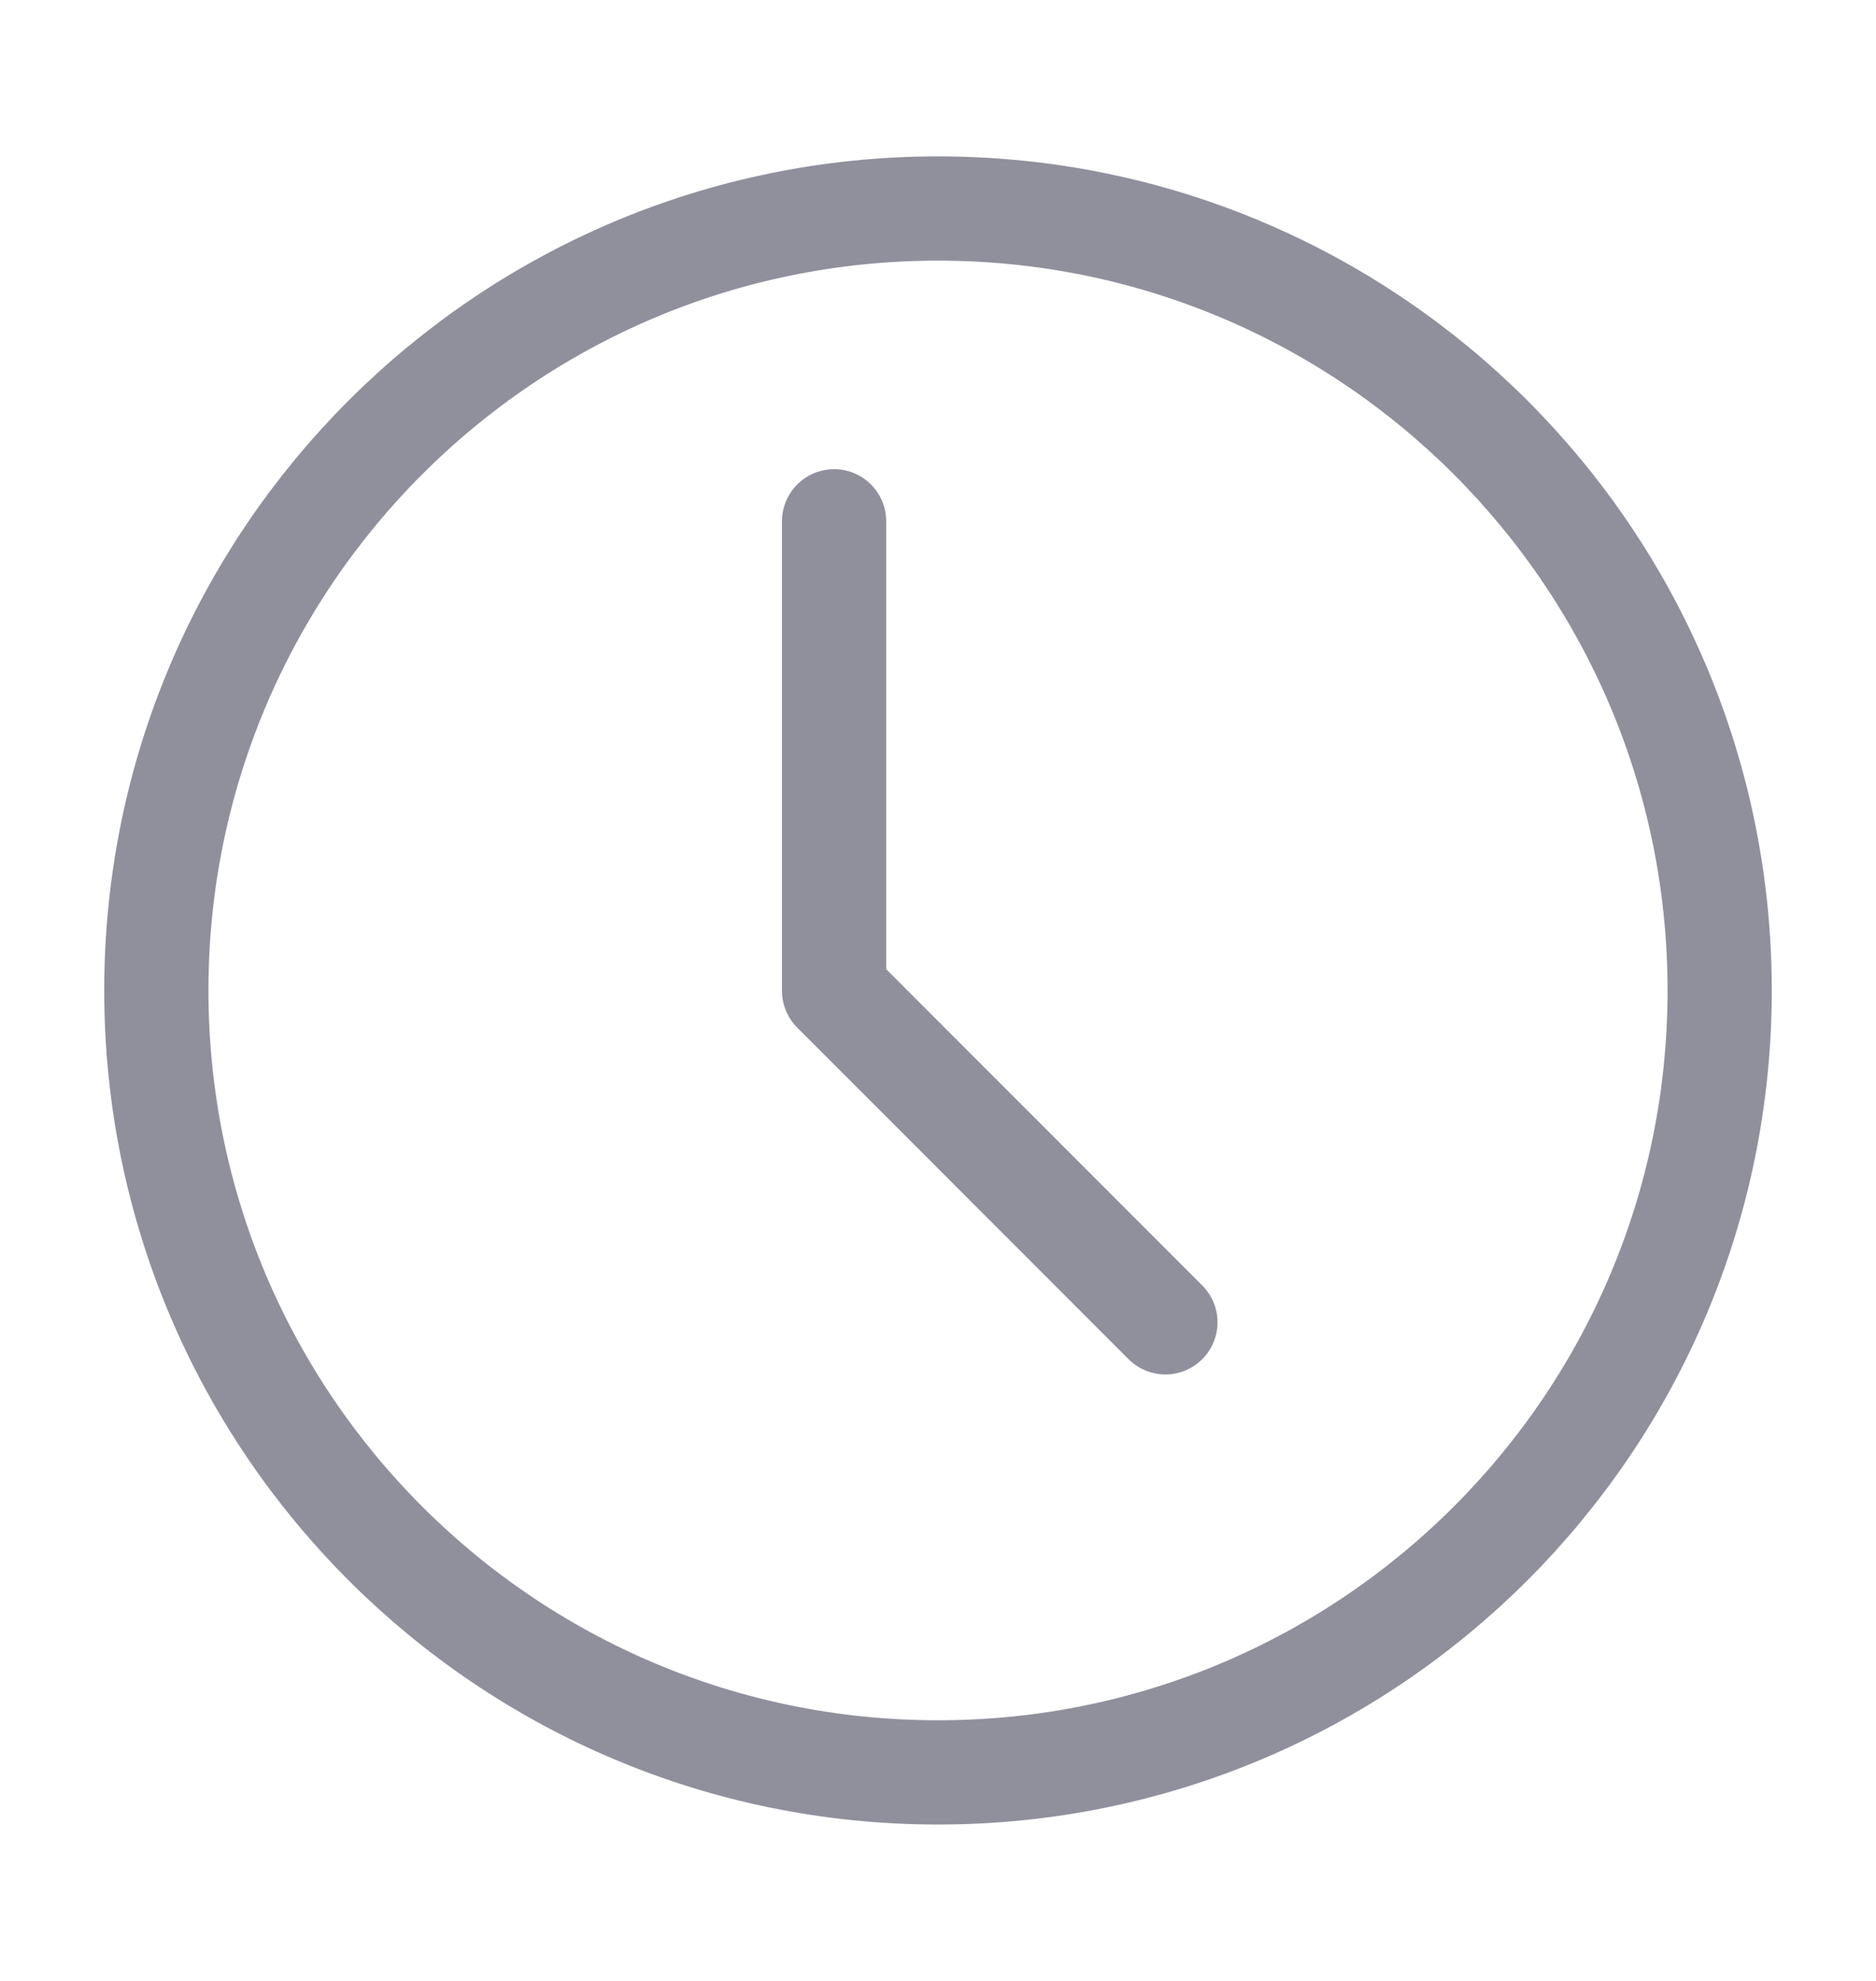
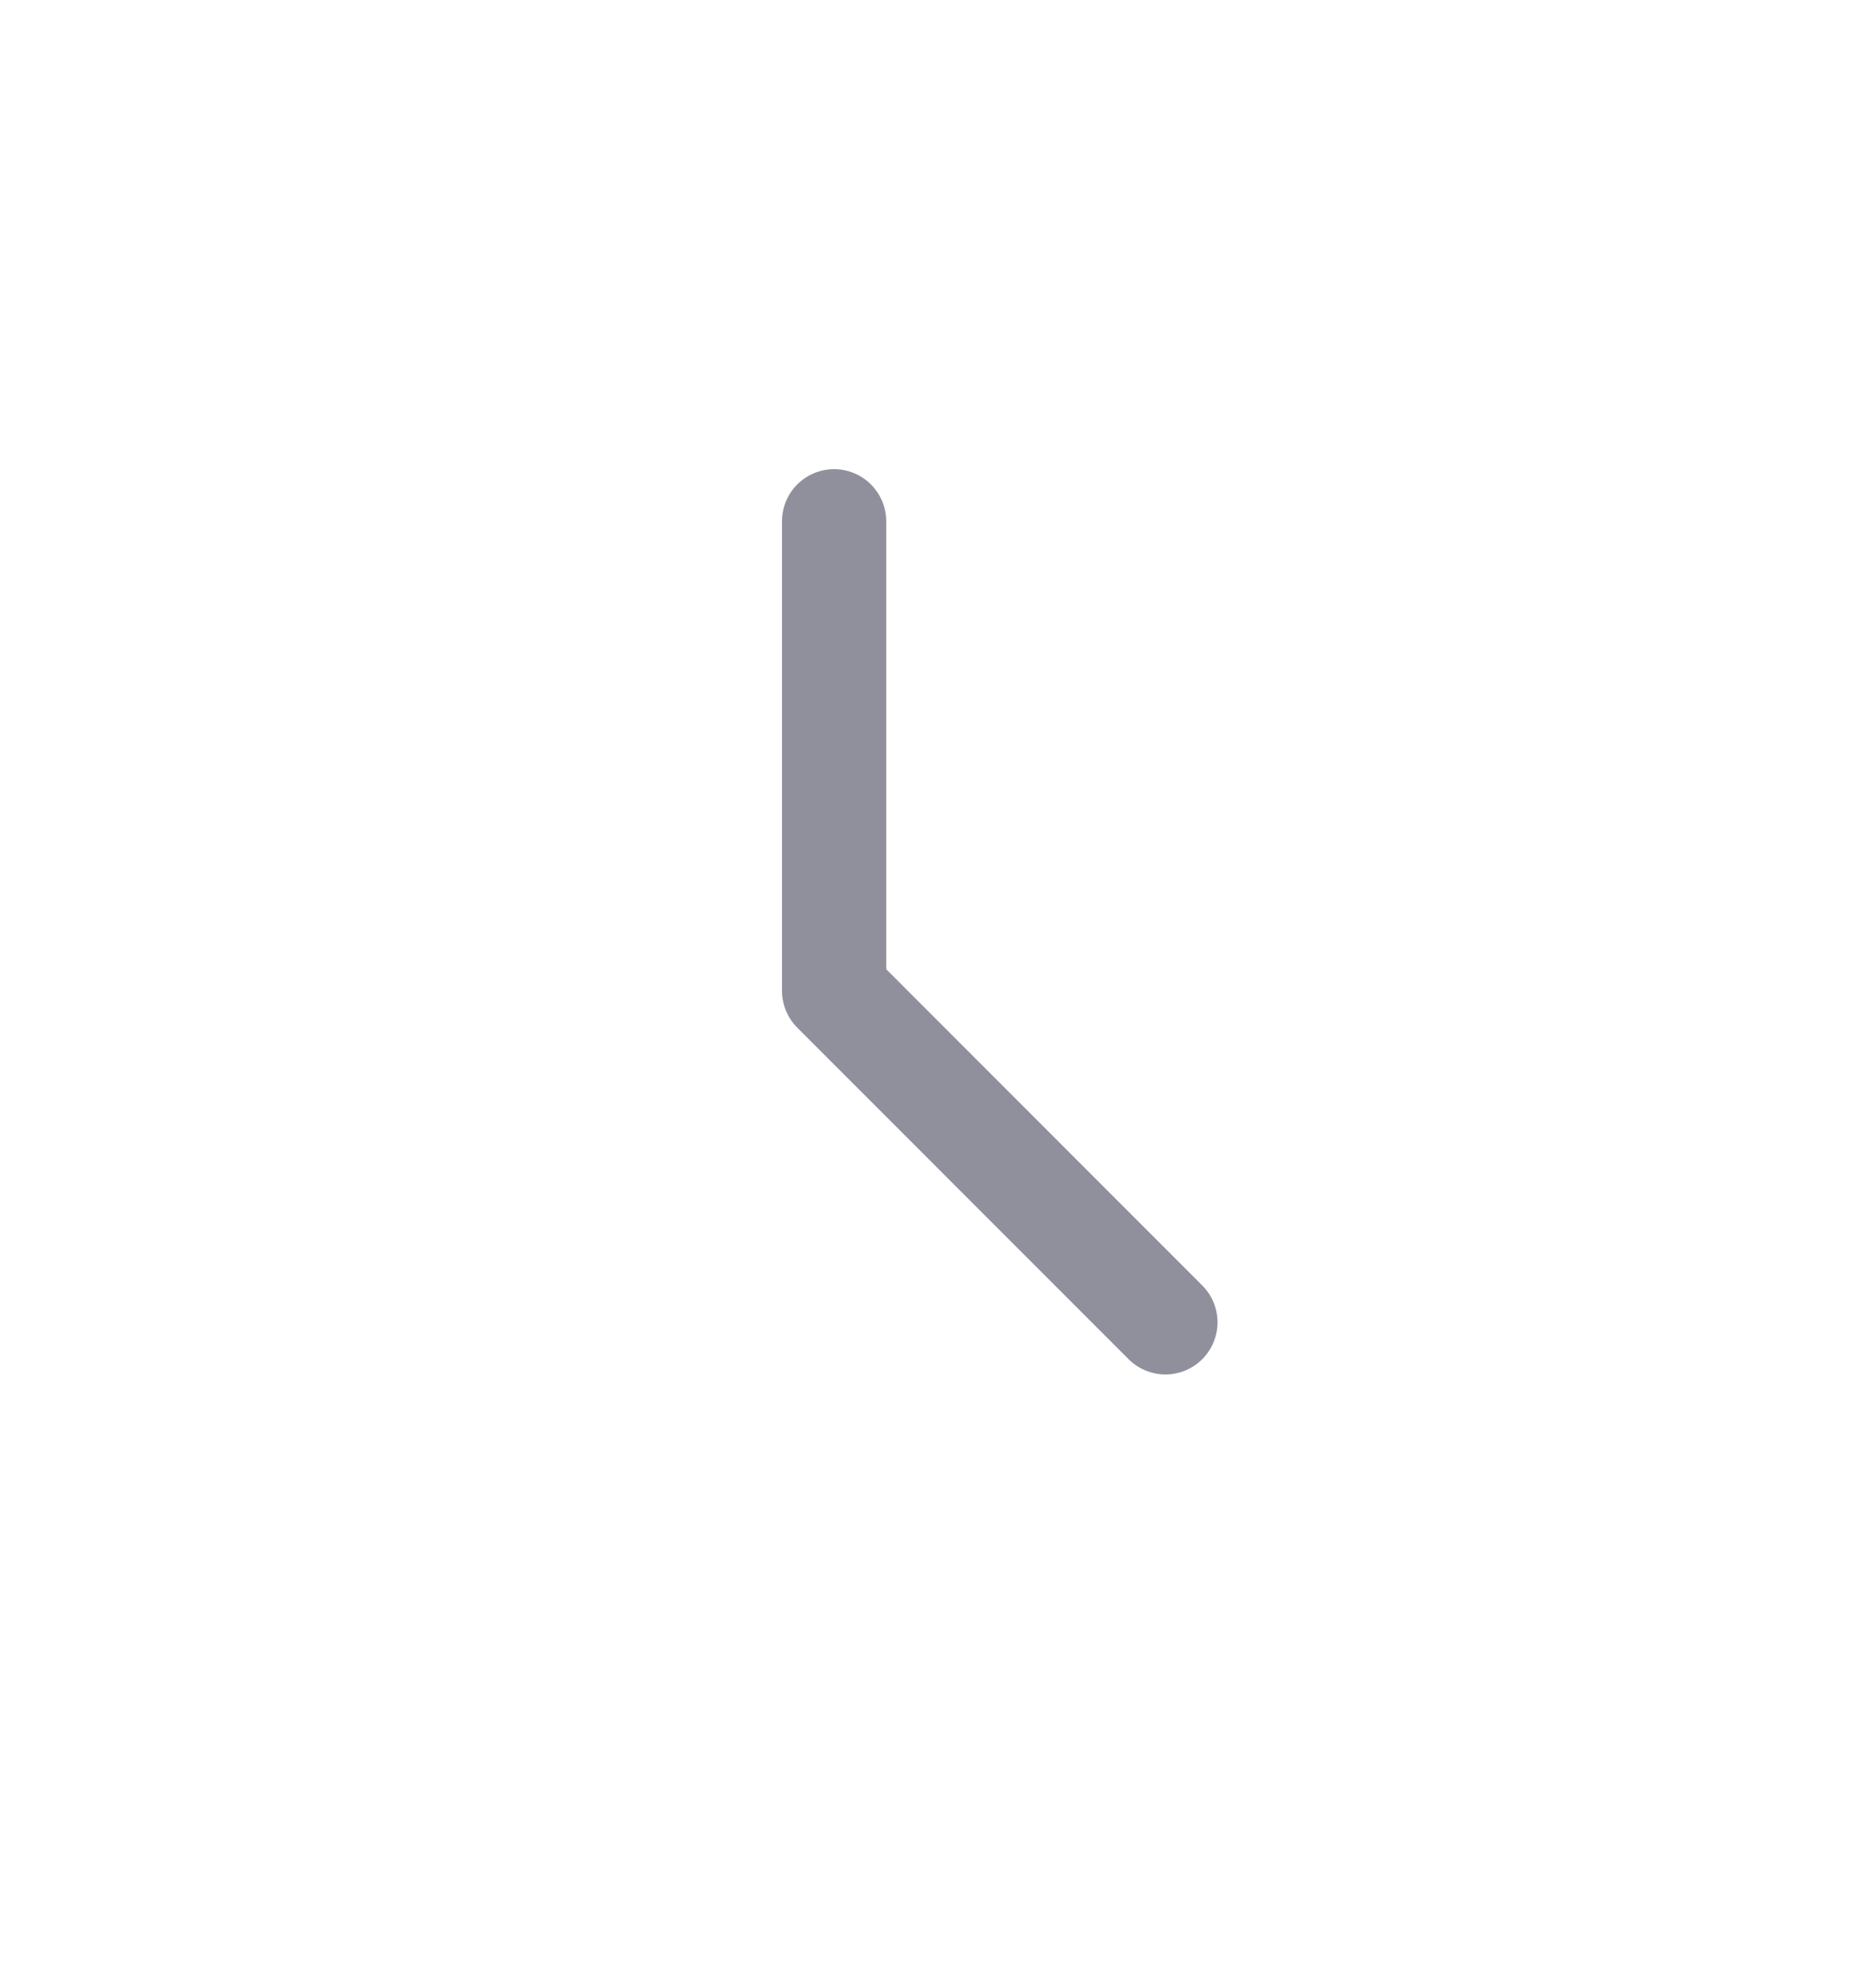
<svg xmlns="http://www.w3.org/2000/svg" width="18" height="19" viewBox="0 0 18 19" fill="none">
-   <path d="M9 17C13.142 17 16.5 13.642 16.5 9.5C16.5 5.358 13.142 2 9 2C4.858 2 1.5 5.358 1.5 9.5C1.5 13.642 4.858 17 9 17Z" stroke="#90909D" stroke-linejoin="round" />
  <path d="M8.003 5L8.003 9.503L11.182 12.683" stroke="#90909D" stroke-linecap="round" stroke-linejoin="round" />
</svg>